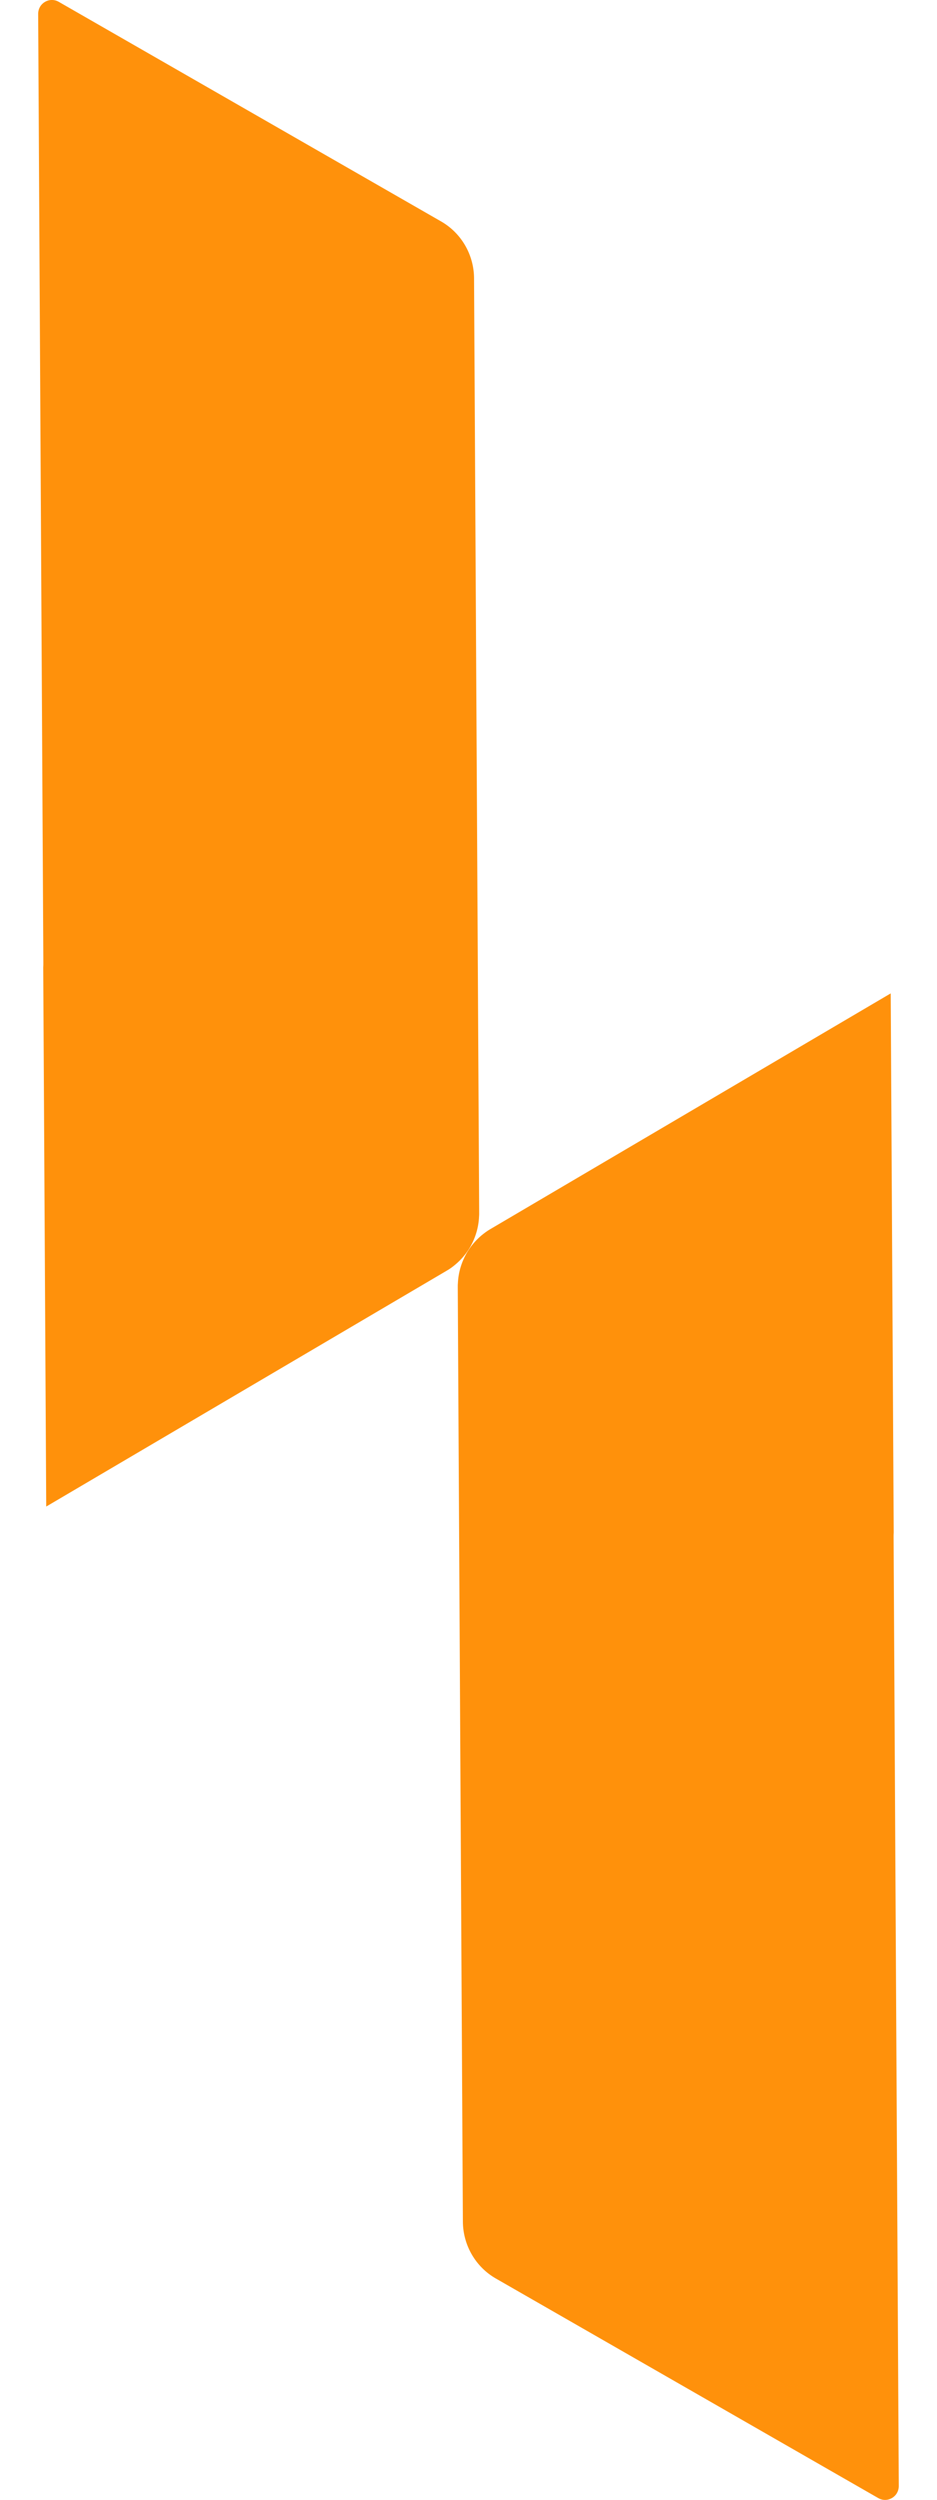
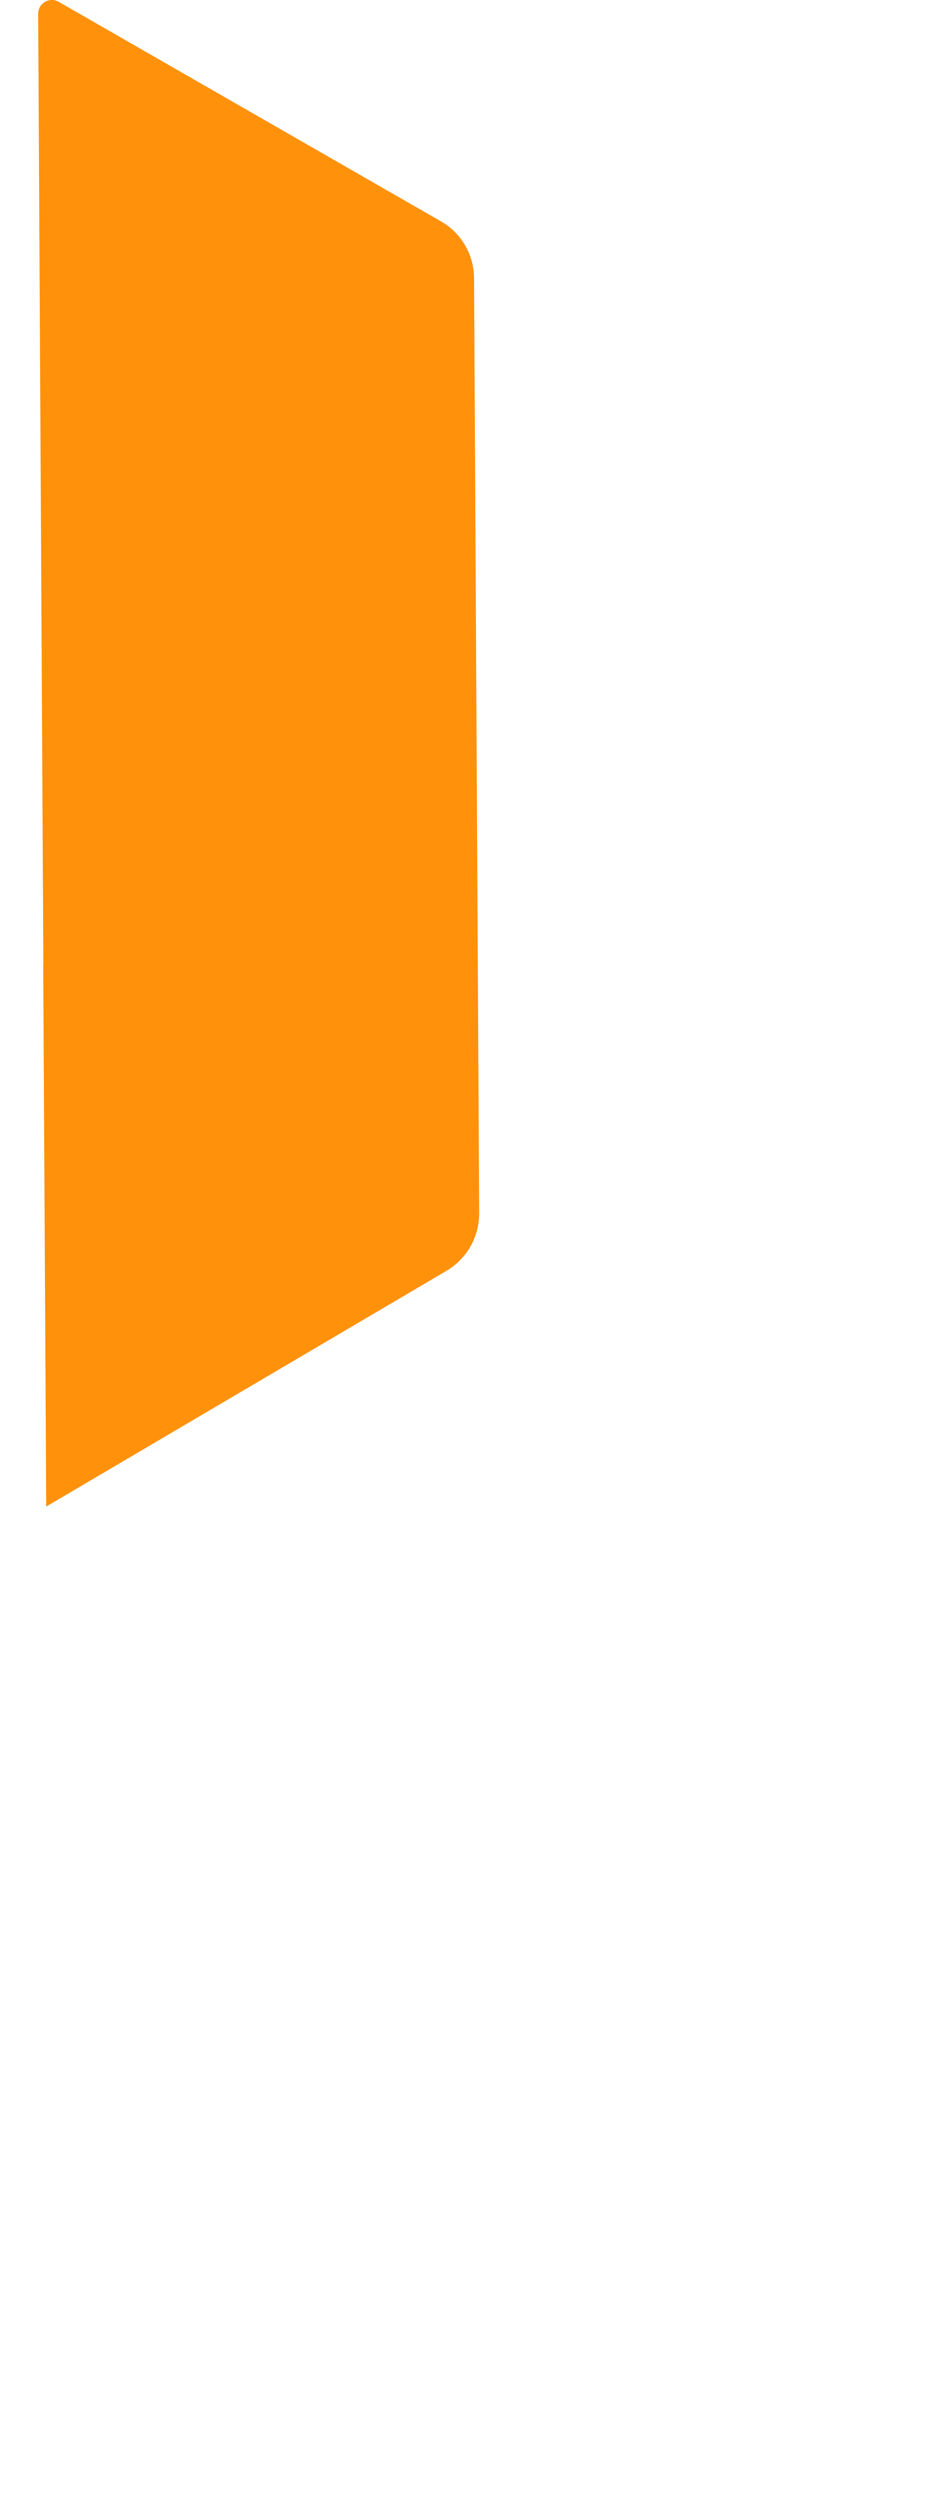
<svg xmlns="http://www.w3.org/2000/svg" width="15" height="40" viewBox="0 0 15 40" fill="none">
-   <path d="M7.846 19.669C7.796 19.698 7.75 19.733 7.706 19.769C7.61 19.851 7.53 19.947 7.468 20.055C7.387 20.199 7.337 20.363 7.33 20.535C7.328 20.551 7.328 20.57 7.328 20.586L7.41 35.547C7.412 35.924 7.613 36.272 7.938 36.458L14.059 39.971C14.207 40.056 14.389 39.949 14.388 39.777L14.305 24.593C14.305 24.569 14.305 24.546 14.307 24.522L14.259 15.895L7.846 19.669H7.846ZM7.846 19.669C7.796 19.698 7.75 19.733 7.706 19.769C7.61 19.851 7.53 19.947 7.468 20.055C7.387 20.199 7.337 20.363 7.33 20.535C7.328 20.551 7.328 20.57 7.328 20.586L7.41 35.547C7.412 35.924 7.613 36.272 7.938 36.458L14.059 39.971C14.207 40.056 14.389 39.949 14.388 39.777L14.305 24.593C14.305 24.569 14.305 24.546 14.307 24.522L14.259 15.895L7.846 19.669H7.846Z" fill="#FF910B" />
  <path d="M7.153 20.331C7.203 20.303 7.249 20.268 7.293 20.231C7.389 20.15 7.469 20.054 7.531 19.946C7.612 19.802 7.662 19.638 7.669 19.465C7.671 19.45 7.671 19.431 7.671 19.415L7.589 4.453C7.587 4.077 7.386 3.729 7.061 3.543L0.94 0.029C0.792 -0.055 0.61 0.051 0.611 0.224L0.694 15.408C0.694 15.432 0.694 15.455 0.692 15.479L0.74 24.106L7.153 20.331H7.153ZM7.153 20.331C7.203 20.303 7.249 20.268 7.293 20.231C7.389 20.15 7.469 20.054 7.531 19.946C7.612 19.802 7.662 19.638 7.669 19.465C7.671 19.45 7.671 19.431 7.671 19.415L7.589 4.453C7.587 4.077 7.386 3.729 7.061 3.543L0.94 0.029C0.792 -0.055 0.61 0.051 0.611 0.224L0.694 15.408C0.694 15.432 0.694 15.455 0.692 15.479L0.74 24.106L7.153 20.331H7.153Z" fill="#FF910B" />
</svg>